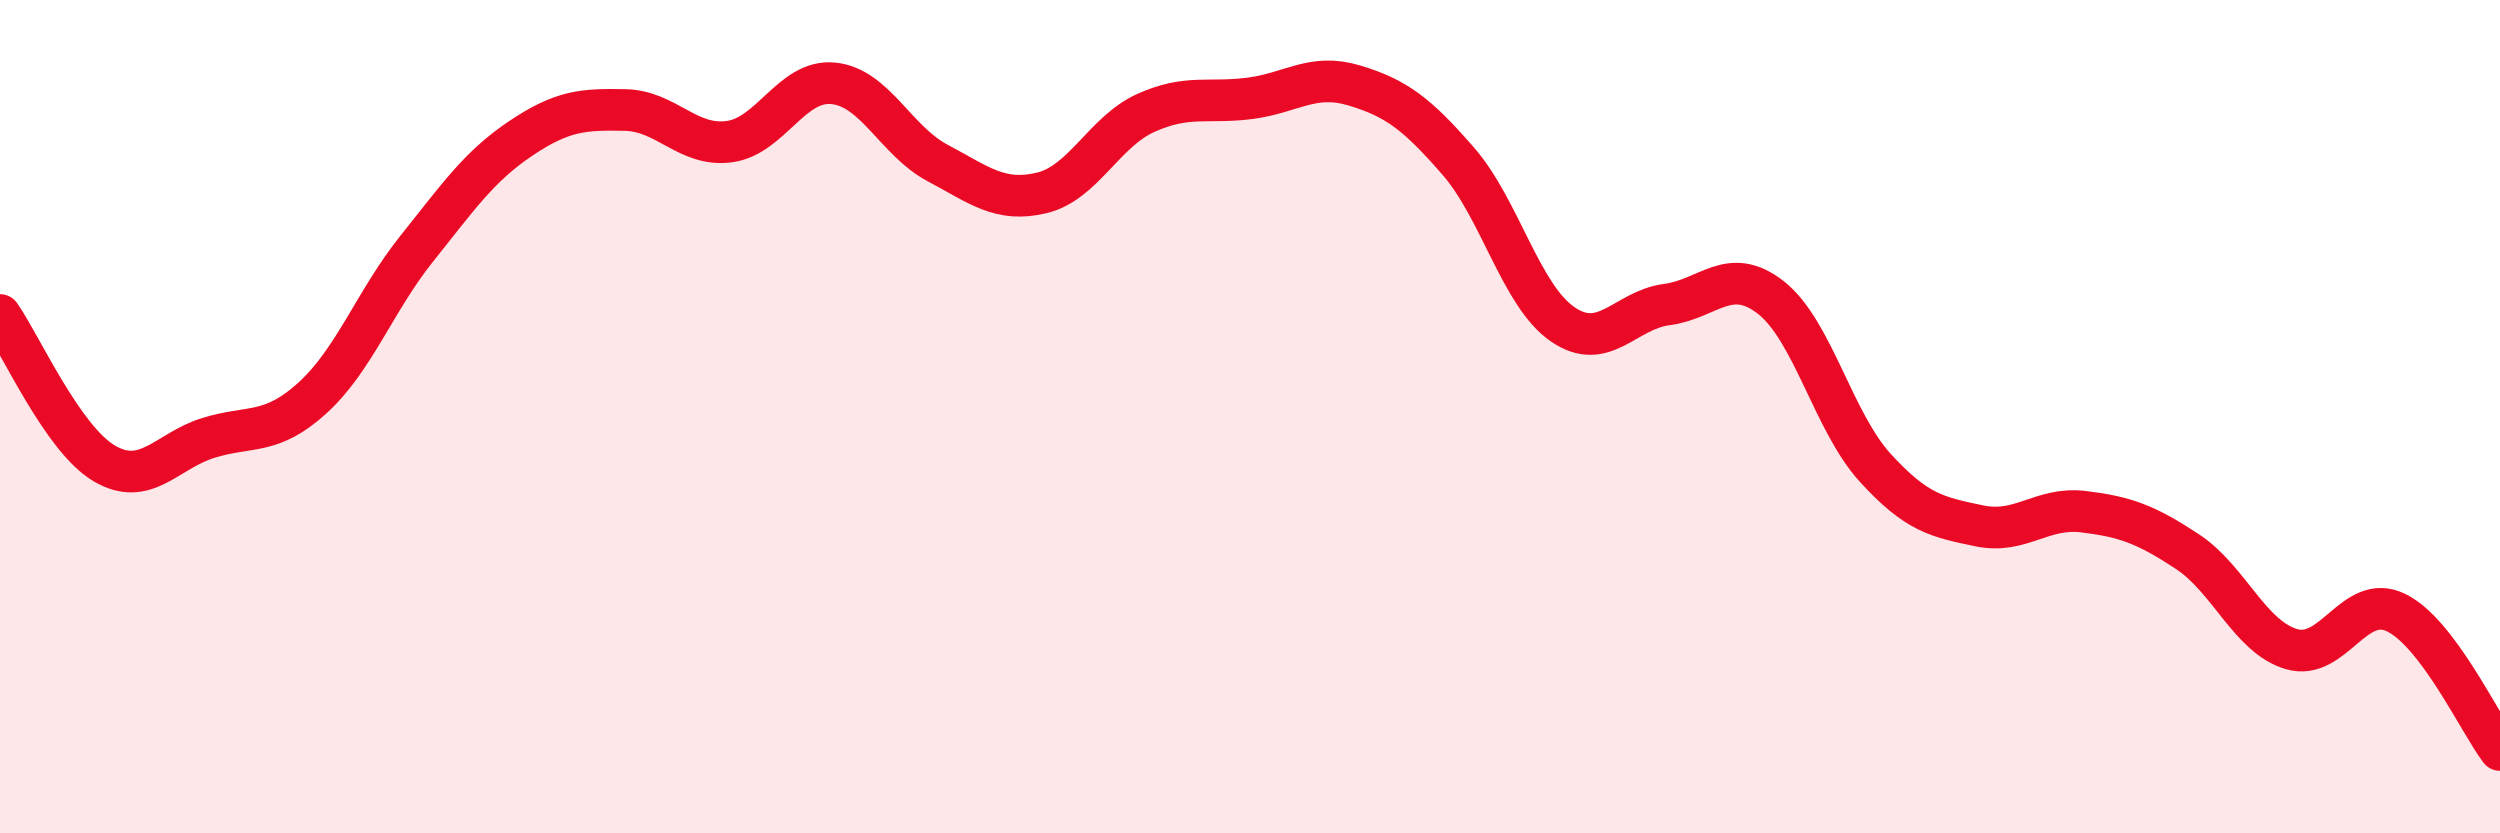
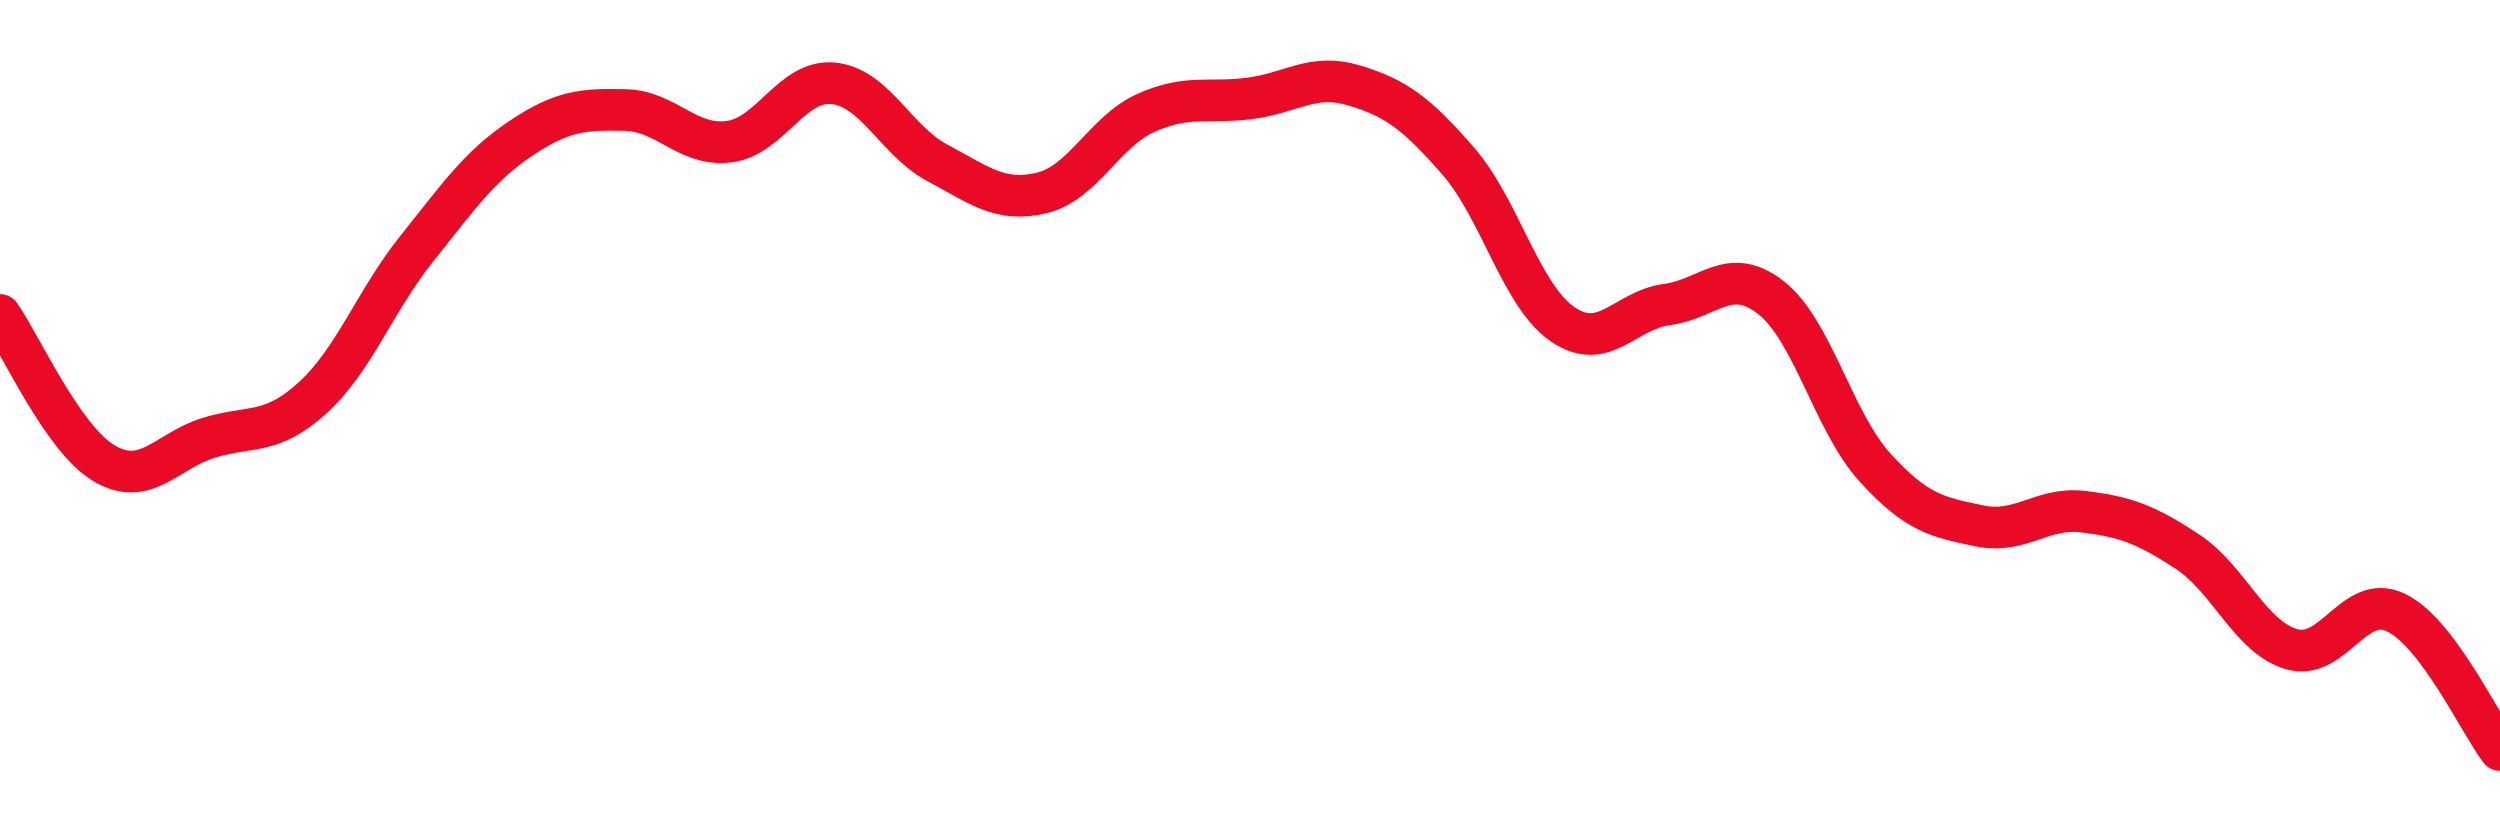
<svg xmlns="http://www.w3.org/2000/svg" width="60" height="20" viewBox="0 0 60 20">
-   <path d="M 0,7.56 C 0.5,8.27 1.5,10.53 2.5,11.12 C 3.5,11.71 4,10.82 5,10.51 C 6,10.2 6.5,10.46 7.5,9.55 C 8.5,8.64 9,7.22 10,5.97 C 11,4.72 11.5,3.99 12.5,3.32 C 13.5,2.65 14,2.62 15,2.64 C 16,2.66 16.5,3.53 17.5,3.4 C 18.5,3.27 19,1.9 20,2 C 21,2.1 21.5,3.38 22.5,3.91 C 23.5,4.44 24,4.87 25,4.63 C 26,4.39 26.5,3.16 27.5,2.71 C 28.5,2.26 29,2.49 30,2.36 C 31,2.23 31.5,1.75 32.5,2.05 C 33.5,2.35 34,2.72 35,3.87 C 36,5.02 36.5,7.09 37.5,7.78 C 38.5,8.47 39,7.44 40,7.31 C 41,7.18 41.5,6.36 42.5,7.14 C 43.5,7.92 44,10.12 45,11.22 C 46,12.32 46.5,12.41 47.5,12.62 C 48.5,12.83 49,12.16 50,12.28 C 51,12.4 51.5,12.58 52.5,13.24 C 53.5,13.9 54,15.29 55,15.58 C 56,15.87 56.5,14.22 57.5,14.7 C 58.5,15.18 59.5,17.34 60,18L60 20L0 20Z" fill="#EB0A25" opacity="0.1" stroke-linecap="round" stroke-linejoin="round" />
  <path d="M 0,7.56 C 0.5,8.27 1.5,10.53 2.5,11.12 C 3.5,11.71 4,10.82 5,10.51 C 6,10.2 6.5,10.46 7.5,9.55 C 8.5,8.64 9,7.22 10,5.97 C 11,4.72 11.5,3.99 12.5,3.32 C 13.5,2.65 14,2.62 15,2.64 C 16,2.66 16.5,3.53 17.5,3.4 C 18.5,3.27 19,1.9 20,2 C 21,2.1 21.5,3.38 22.5,3.91 C 23.5,4.44 24,4.87 25,4.63 C 26,4.39 26.5,3.16 27.5,2.71 C 28.5,2.26 29,2.49 30,2.36 C 31,2.23 31.5,1.75 32.5,2.05 C 33.5,2.35 34,2.72 35,3.87 C 36,5.02 36.5,7.09 37.5,7.78 C 38.5,8.47 39,7.44 40,7.31 C 41,7.18 41.5,6.36 42.5,7.14 C 43.5,7.92 44,10.12 45,11.22 C 46,12.32 46.5,12.41 47.5,12.62 C 48.5,12.83 49,12.16 50,12.28 C 51,12.4 51.5,12.58 52.5,13.24 C 53.5,13.9 54,15.29 55,15.58 C 56,15.87 56.5,14.22 57.5,14.7 C 58.5,15.18 59.5,17.34 60,18" stroke="#EB0A25" stroke-width="1" fill="none" stroke-linecap="round" stroke-linejoin="round" />
</svg>